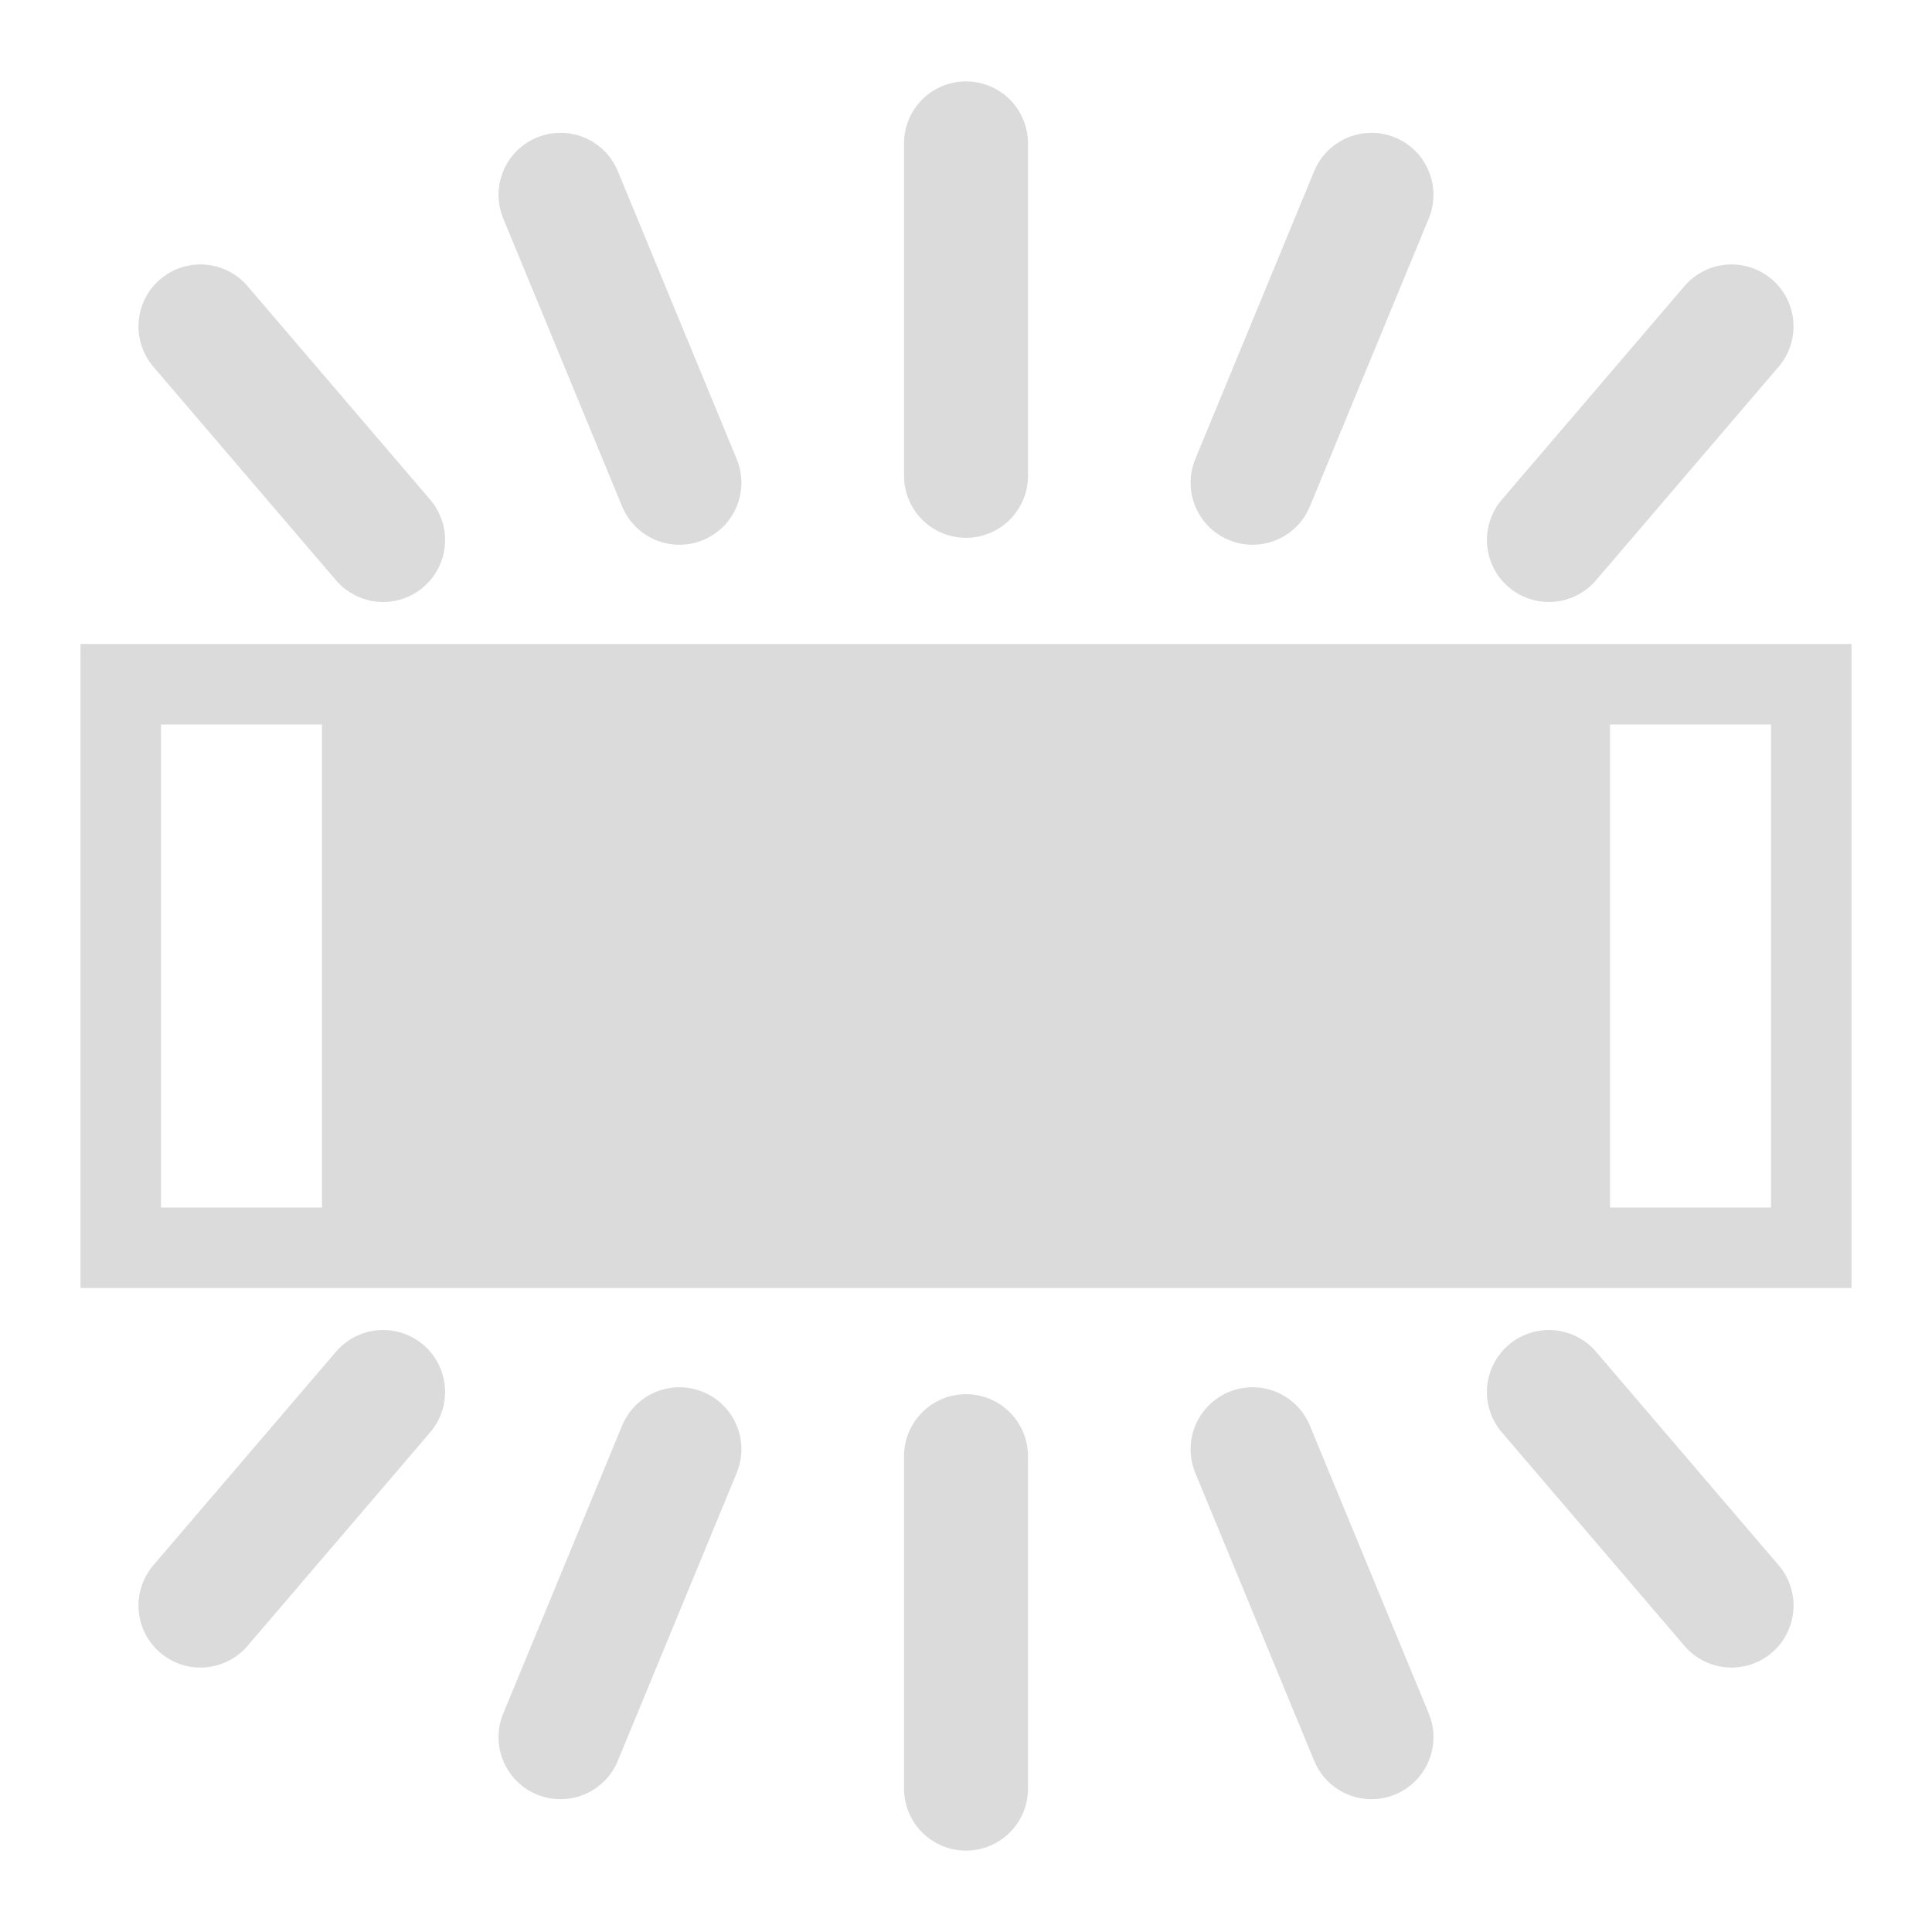
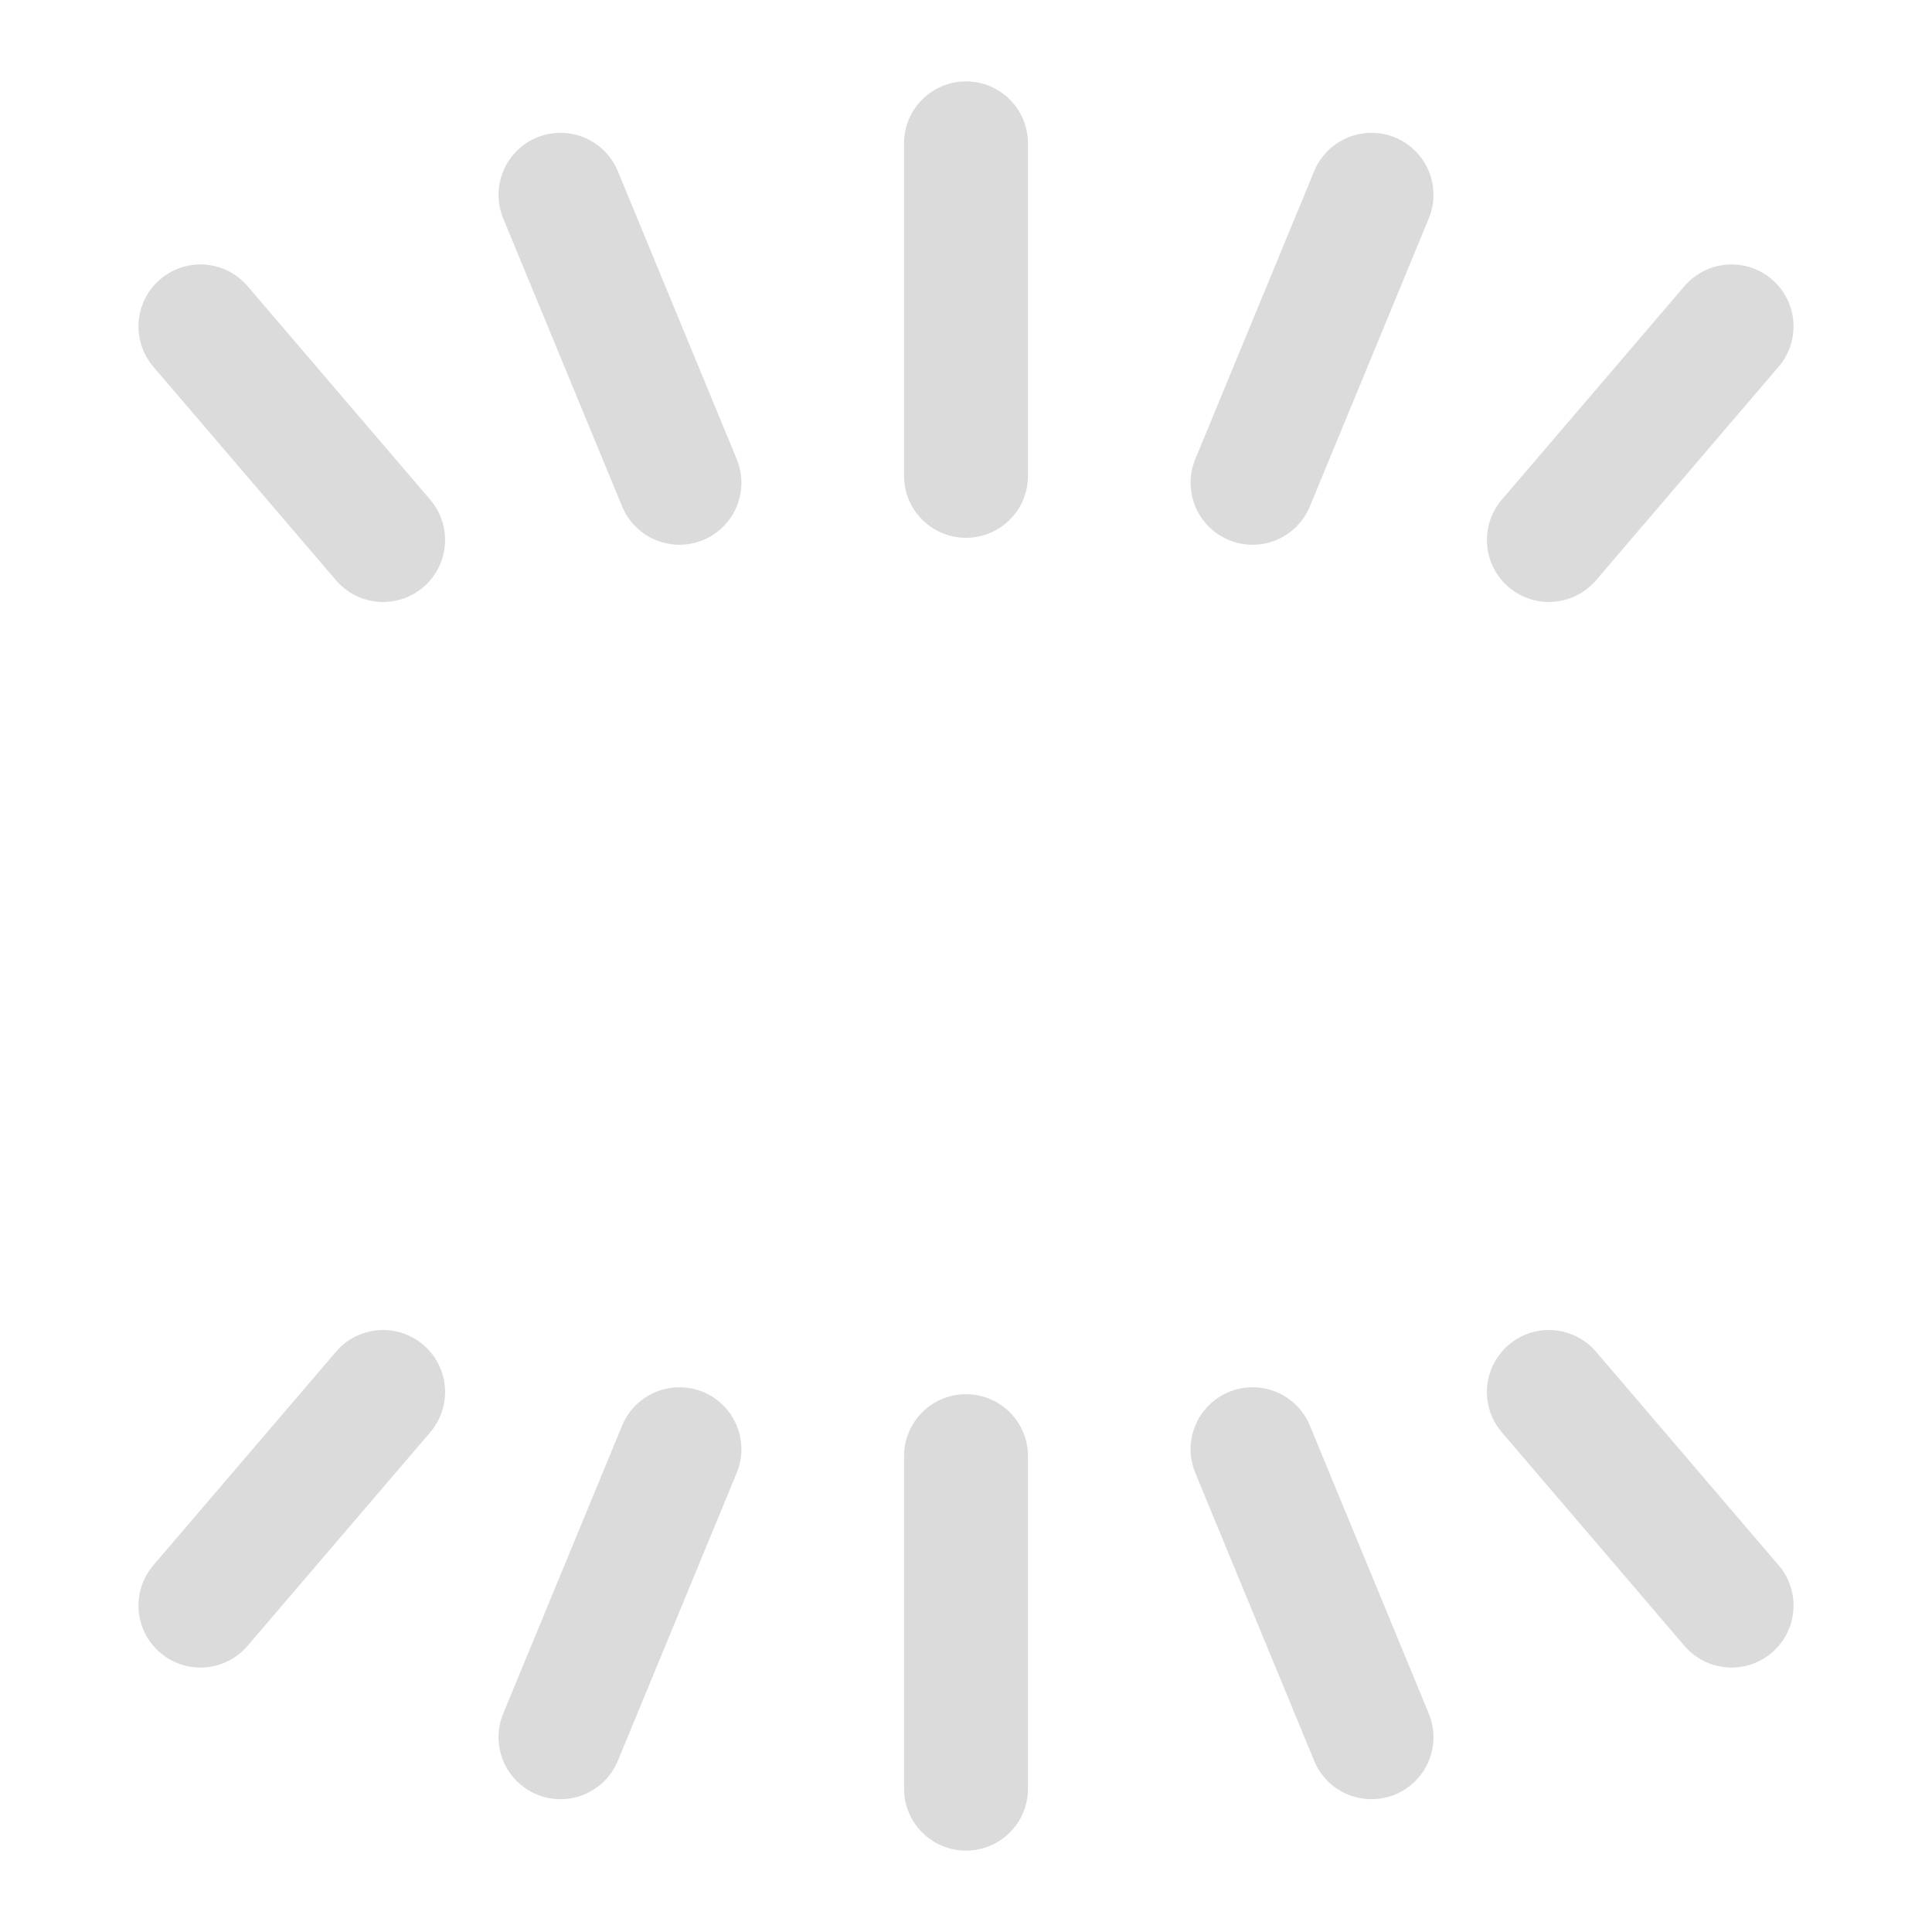
<svg xmlns="http://www.w3.org/2000/svg" width="24px" height="24px" viewBox="0 0 24 24" version="1.1" id="SVGRoot">
  <defs id="defs815" />
  <g id="layer1">
    <path id="path10544" d="m 12,22.219 c 0,-1.398 0,-4.13 0,-4.13" style="display:inline;opacity:0.7;fill:none;stroke:#cccccc;stroke-width:1.54;stroke-linecap:round;stroke-linejoin:miter;stroke-miterlimit:4;stroke-dasharray:none;stroke-opacity:1.0" />
    <path style="display:inline;opacity:0.7;fill:none;stroke:#cccccc;stroke-width:1.54;stroke-linecap:round;stroke-linejoin:miter;stroke-miterlimit:4;stroke-dasharray:none;stroke-opacity:1.0" d="M 17.037,21.58 15.56,18.003" id="path10560" />
    <path id="path7762" d="M 6.963,21.58 8.44,18.003" style="display:inline;opacity:0.7;fill:none;stroke:#cccccc;stroke-width:1.54;stroke-linecap:round;stroke-linejoin:miter;stroke-miterlimit:4;stroke-dasharray:none;stroke-opacity:1.0" />
    <path style="display:inline;opacity:0.7;fill:none;stroke:#cccccc;stroke-width:1.54;stroke-linecap:round;stroke-linejoin:miter;stroke-miterlimit:4;stroke-dasharray:none;stroke-opacity:1.0" d="m 12,1.781 c 0,1.398 0,4.13 0,4.13" id="path7786" />
    <path id="path7792" d="M 17.037,2.42 15.56,5.997" style="display:inline;opacity:0.7;fill:none;stroke:#cccccc;stroke-width:1.54;stroke-linecap:round;stroke-linejoin:miter;stroke-miterlimit:4;stroke-dasharray:none;stroke-opacity:1.0" />
    <path style="display:inline;opacity:0.7;fill:none;stroke:#cccccc;stroke-width:1.54;stroke-linecap:round;stroke-linejoin:miter;stroke-miterlimit:4;stroke-dasharray:none;stroke-opacity:1.0" d="M 6.963,2.42 8.44,5.997" id="path7798" />
    <path style="display:inline;opacity:0.7;fill:none;stroke:#cccccc;stroke-width:1.54;stroke-linecap:round;stroke-linejoin:miter;stroke-miterlimit:4;stroke-dasharray:none;stroke-opacity:1.0" d="M 21.51,19.945 19.241,17.292" id="path10566" />
    <path id="path7764" d="M 2.49,19.945 4.759,17.292" style="display:inline;opacity:0.7;fill:none;stroke:#cccccc;stroke-width:1.54;stroke-linecap:round;stroke-linejoin:miter;stroke-miterlimit:4;stroke-dasharray:none;stroke-opacity:1.0" />
    <path id="path7794" d="M 21.51,4.055 19.241,6.708" style="display:inline;opacity:0.7;fill:none;stroke:#cccccc;stroke-width:1.54;stroke-linecap:round;stroke-linejoin:miter;stroke-miterlimit:4;stroke-dasharray:none;stroke-opacity:1.0" />
    <path style="display:inline;opacity:0.7;fill:none;stroke:#cccccc;stroke-width:1.54;stroke-linecap:round;stroke-linejoin:miter;stroke-miterlimit:4;stroke-dasharray:none;stroke-opacity:1.0" d="M 2.49,4.055 4.759,6.708" id="path7800" />
-     <path style="display:inline;opacity:0.7;fill:#cccccc;fill-opacity:1.0;fill-rule:evenodd;stroke:none;stroke-width:1.54;stroke-linecap:butt;stroke-linejoin:miter;stroke-miterlimit:4;stroke-dasharray:none;stroke-dashoffset:0;stroke-opacity:1" d="m 1,8 v 8 H 23 V 8 Z m 1,1 h 2 v 6 H 2 Z m 18,0 h 2 v 6 h -2 z" id="rect7802" />
  </g>
</svg>